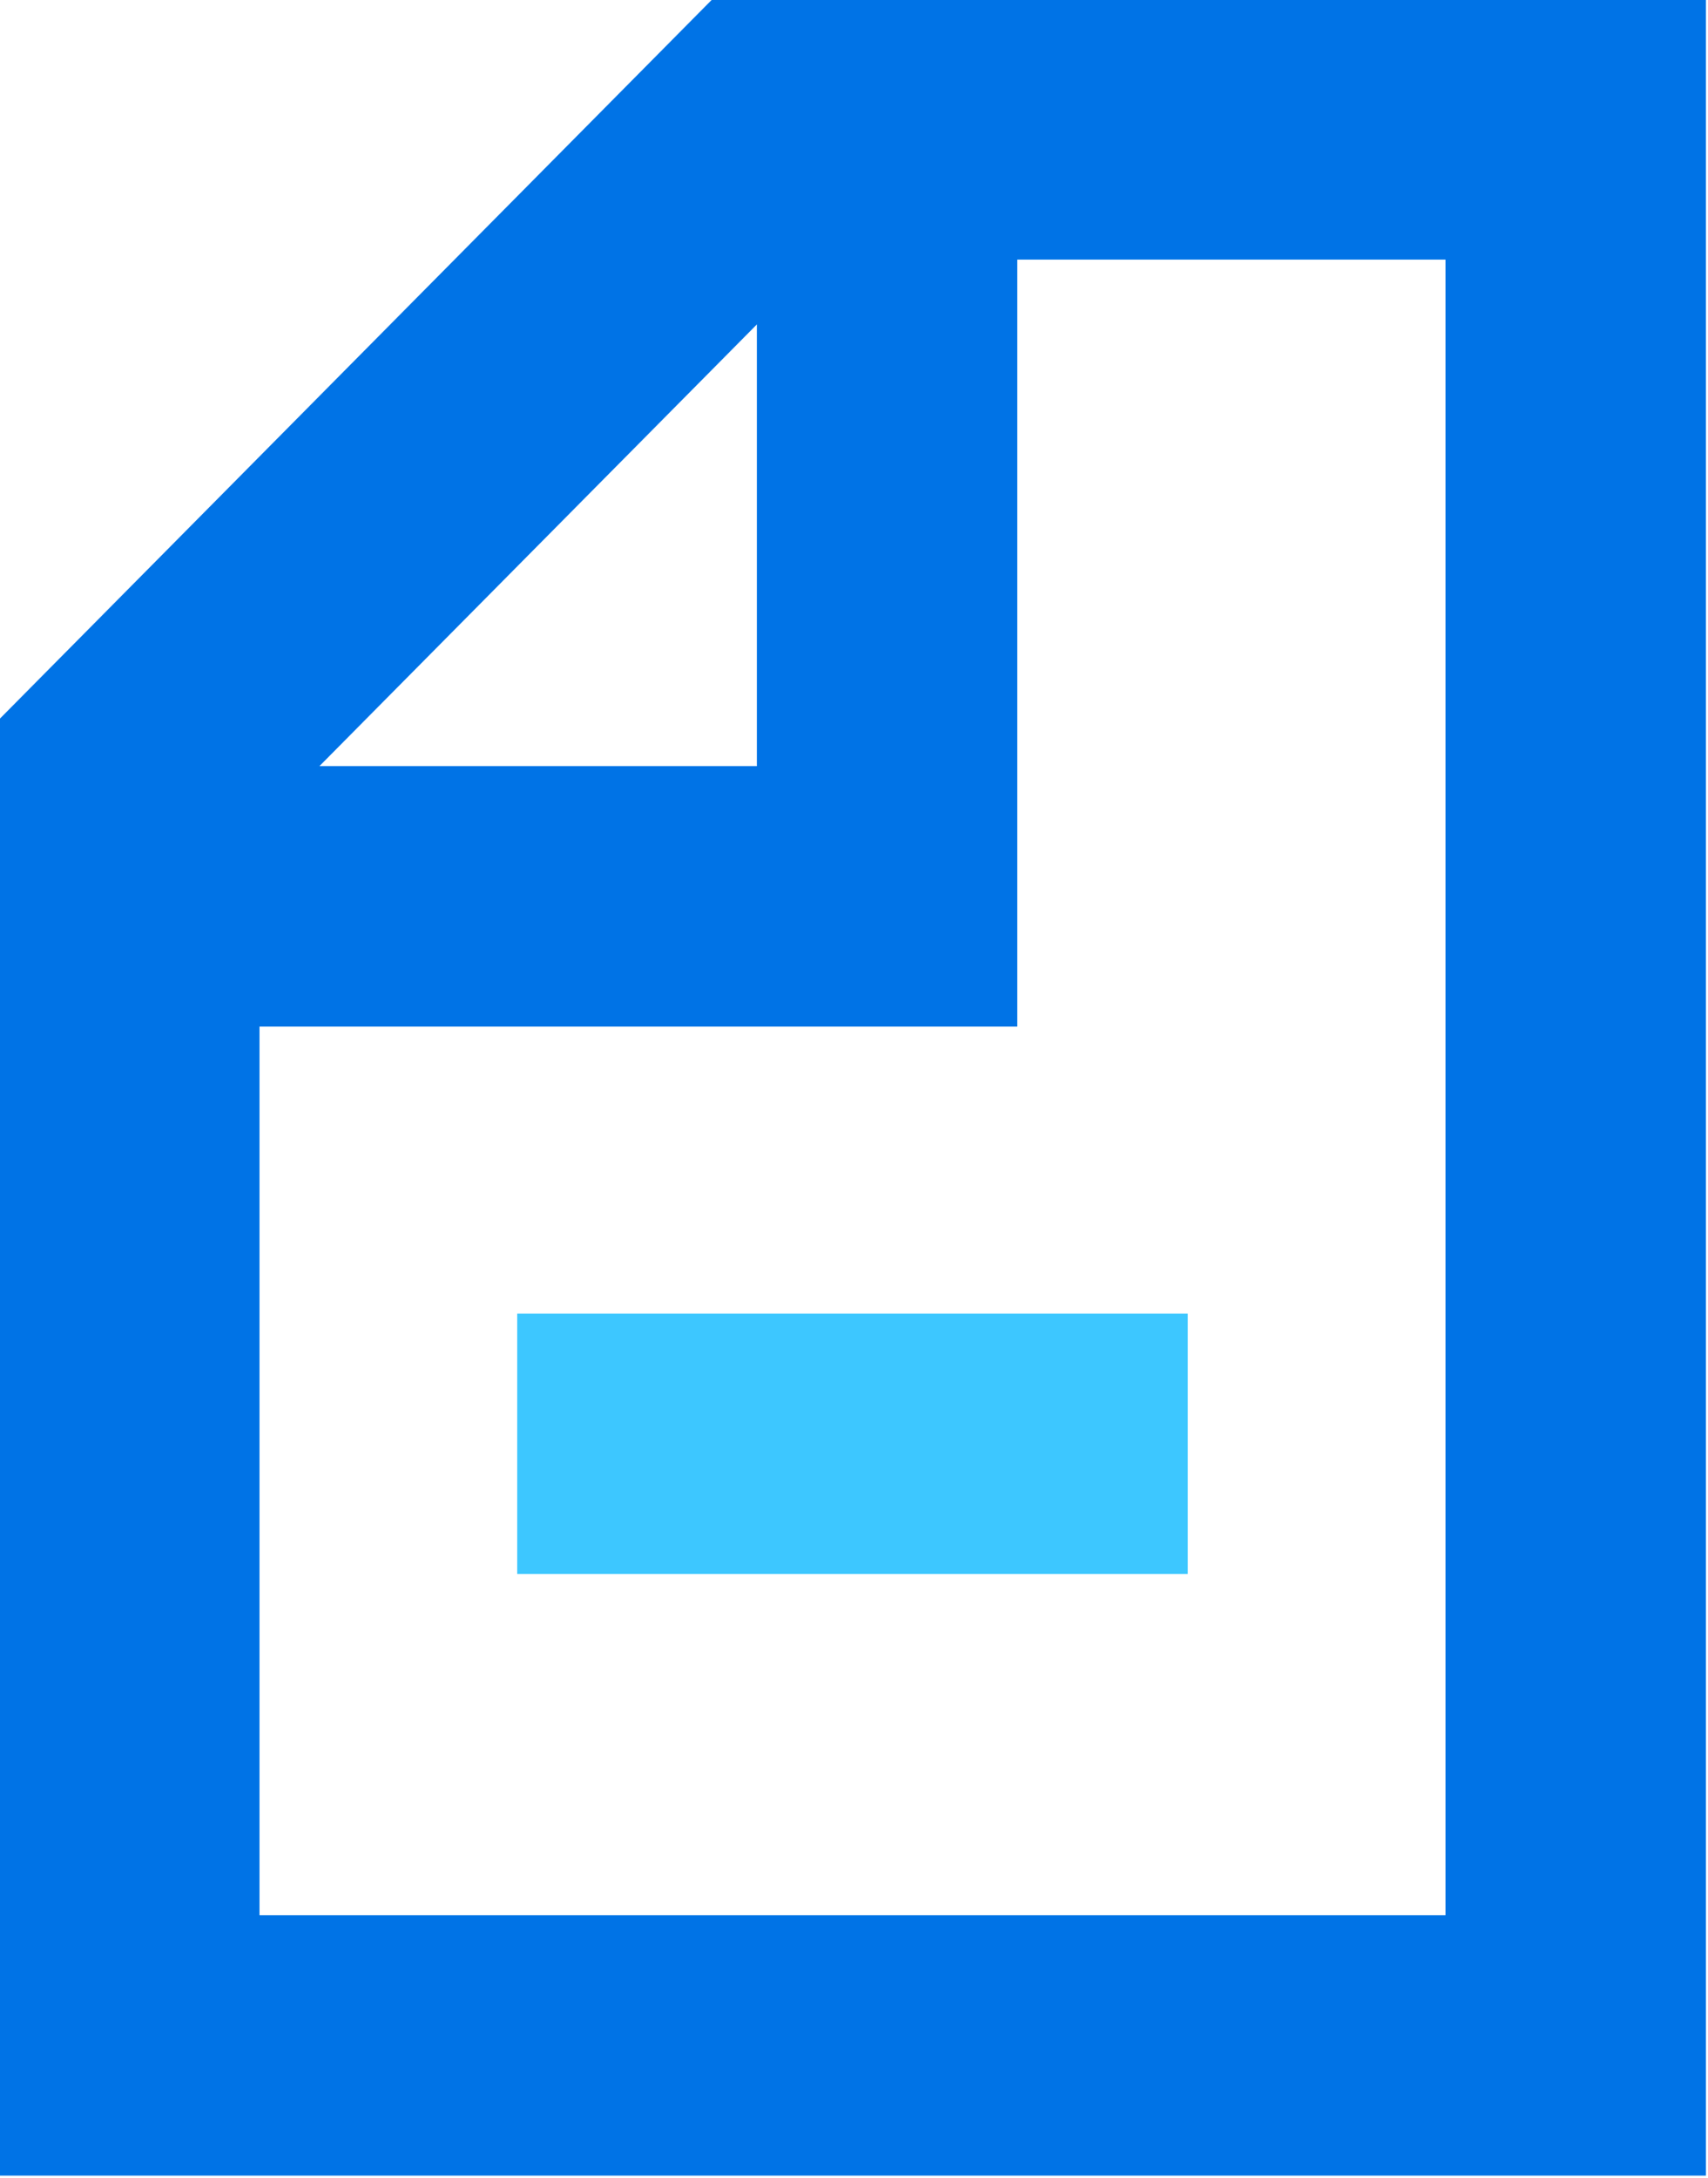
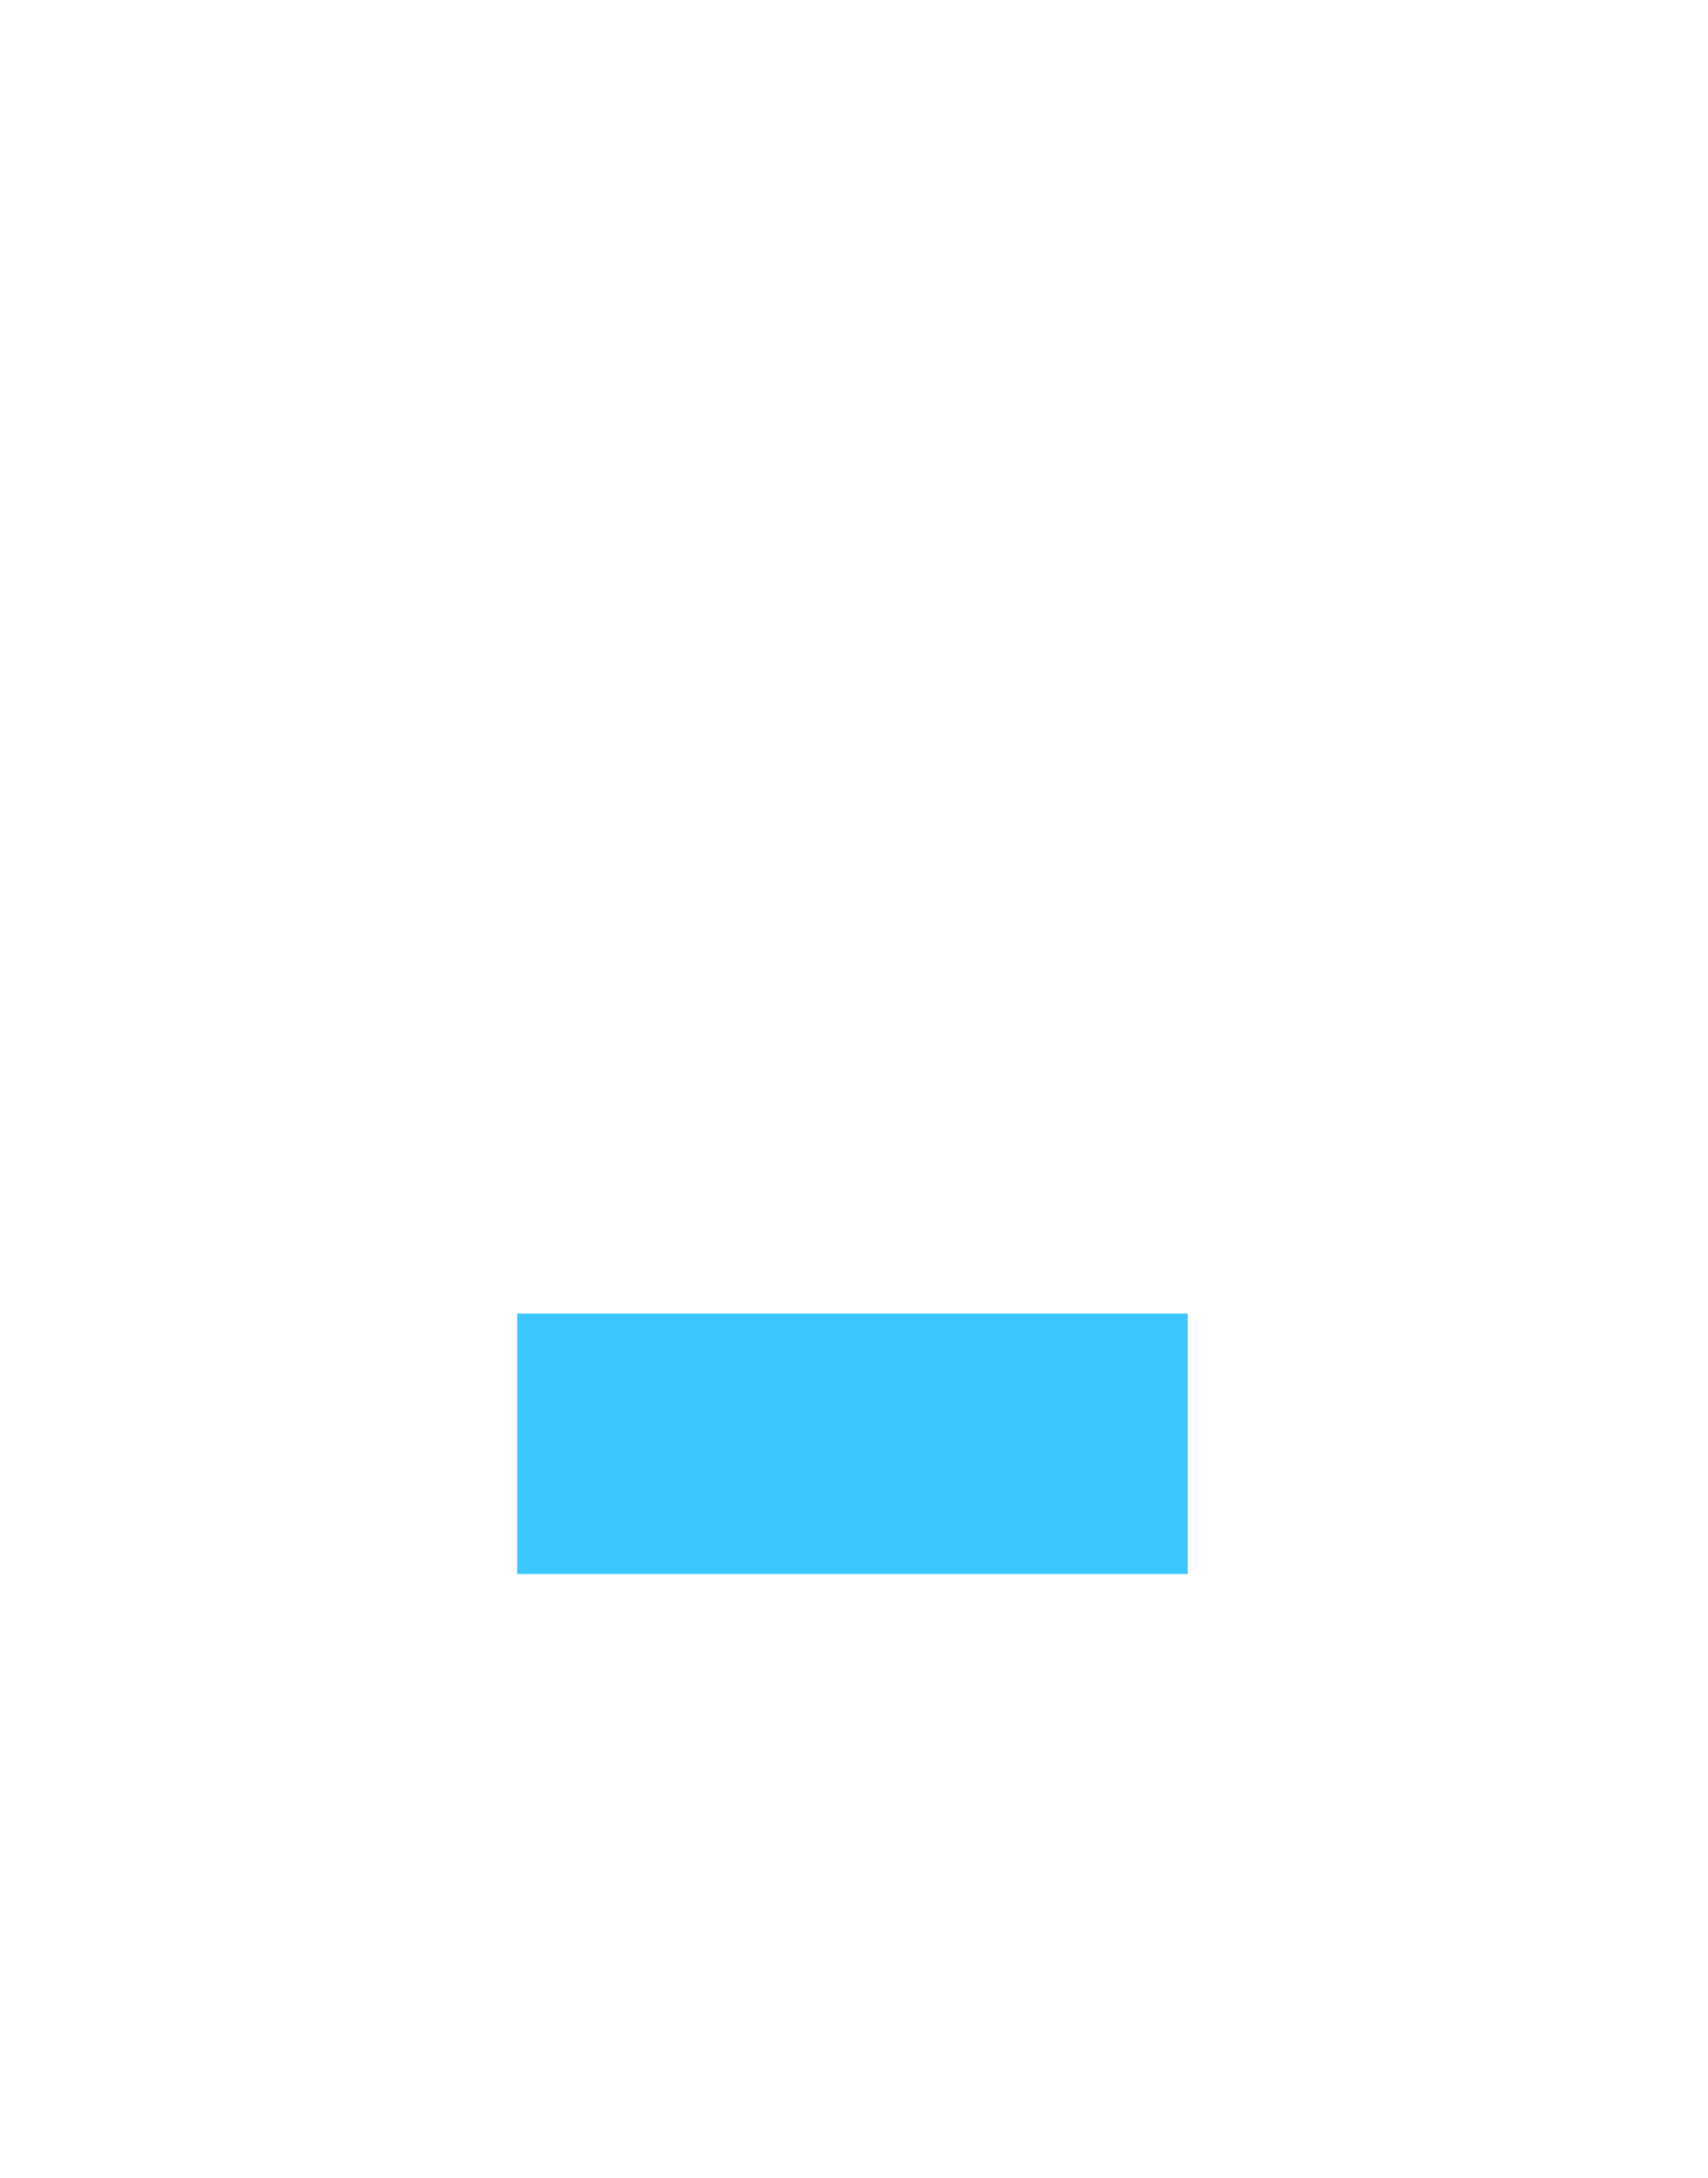
<svg xmlns="http://www.w3.org/2000/svg" version="1.1" id="Layer_1" x="0px" y="0px" viewBox="0 0 56.8 72.4" style="enable-background:new 0 0 56.8 72.4;" xml:space="preserve">
  <style type="text/css"> .st0{fill:none;stroke:#0073E6;stroke-width:8.66;stroke-miterlimit:10;} .st1{fill:none;stroke:#3DC7FF;stroke-width:8.66;stroke-miterlimit:10;} </style>
-   <polyline class="st0" points="4.3,29.8 29.5,29.8 29.5,4.3 " />
-   <polygon class="st0" points="52.4,4.3 25.5,4.3 4.3,25.7 4.3,68 52.4,68 " />
  <line class="st1" x1="39.5" y1="48" x2="17.2" y2="48" />
</svg>